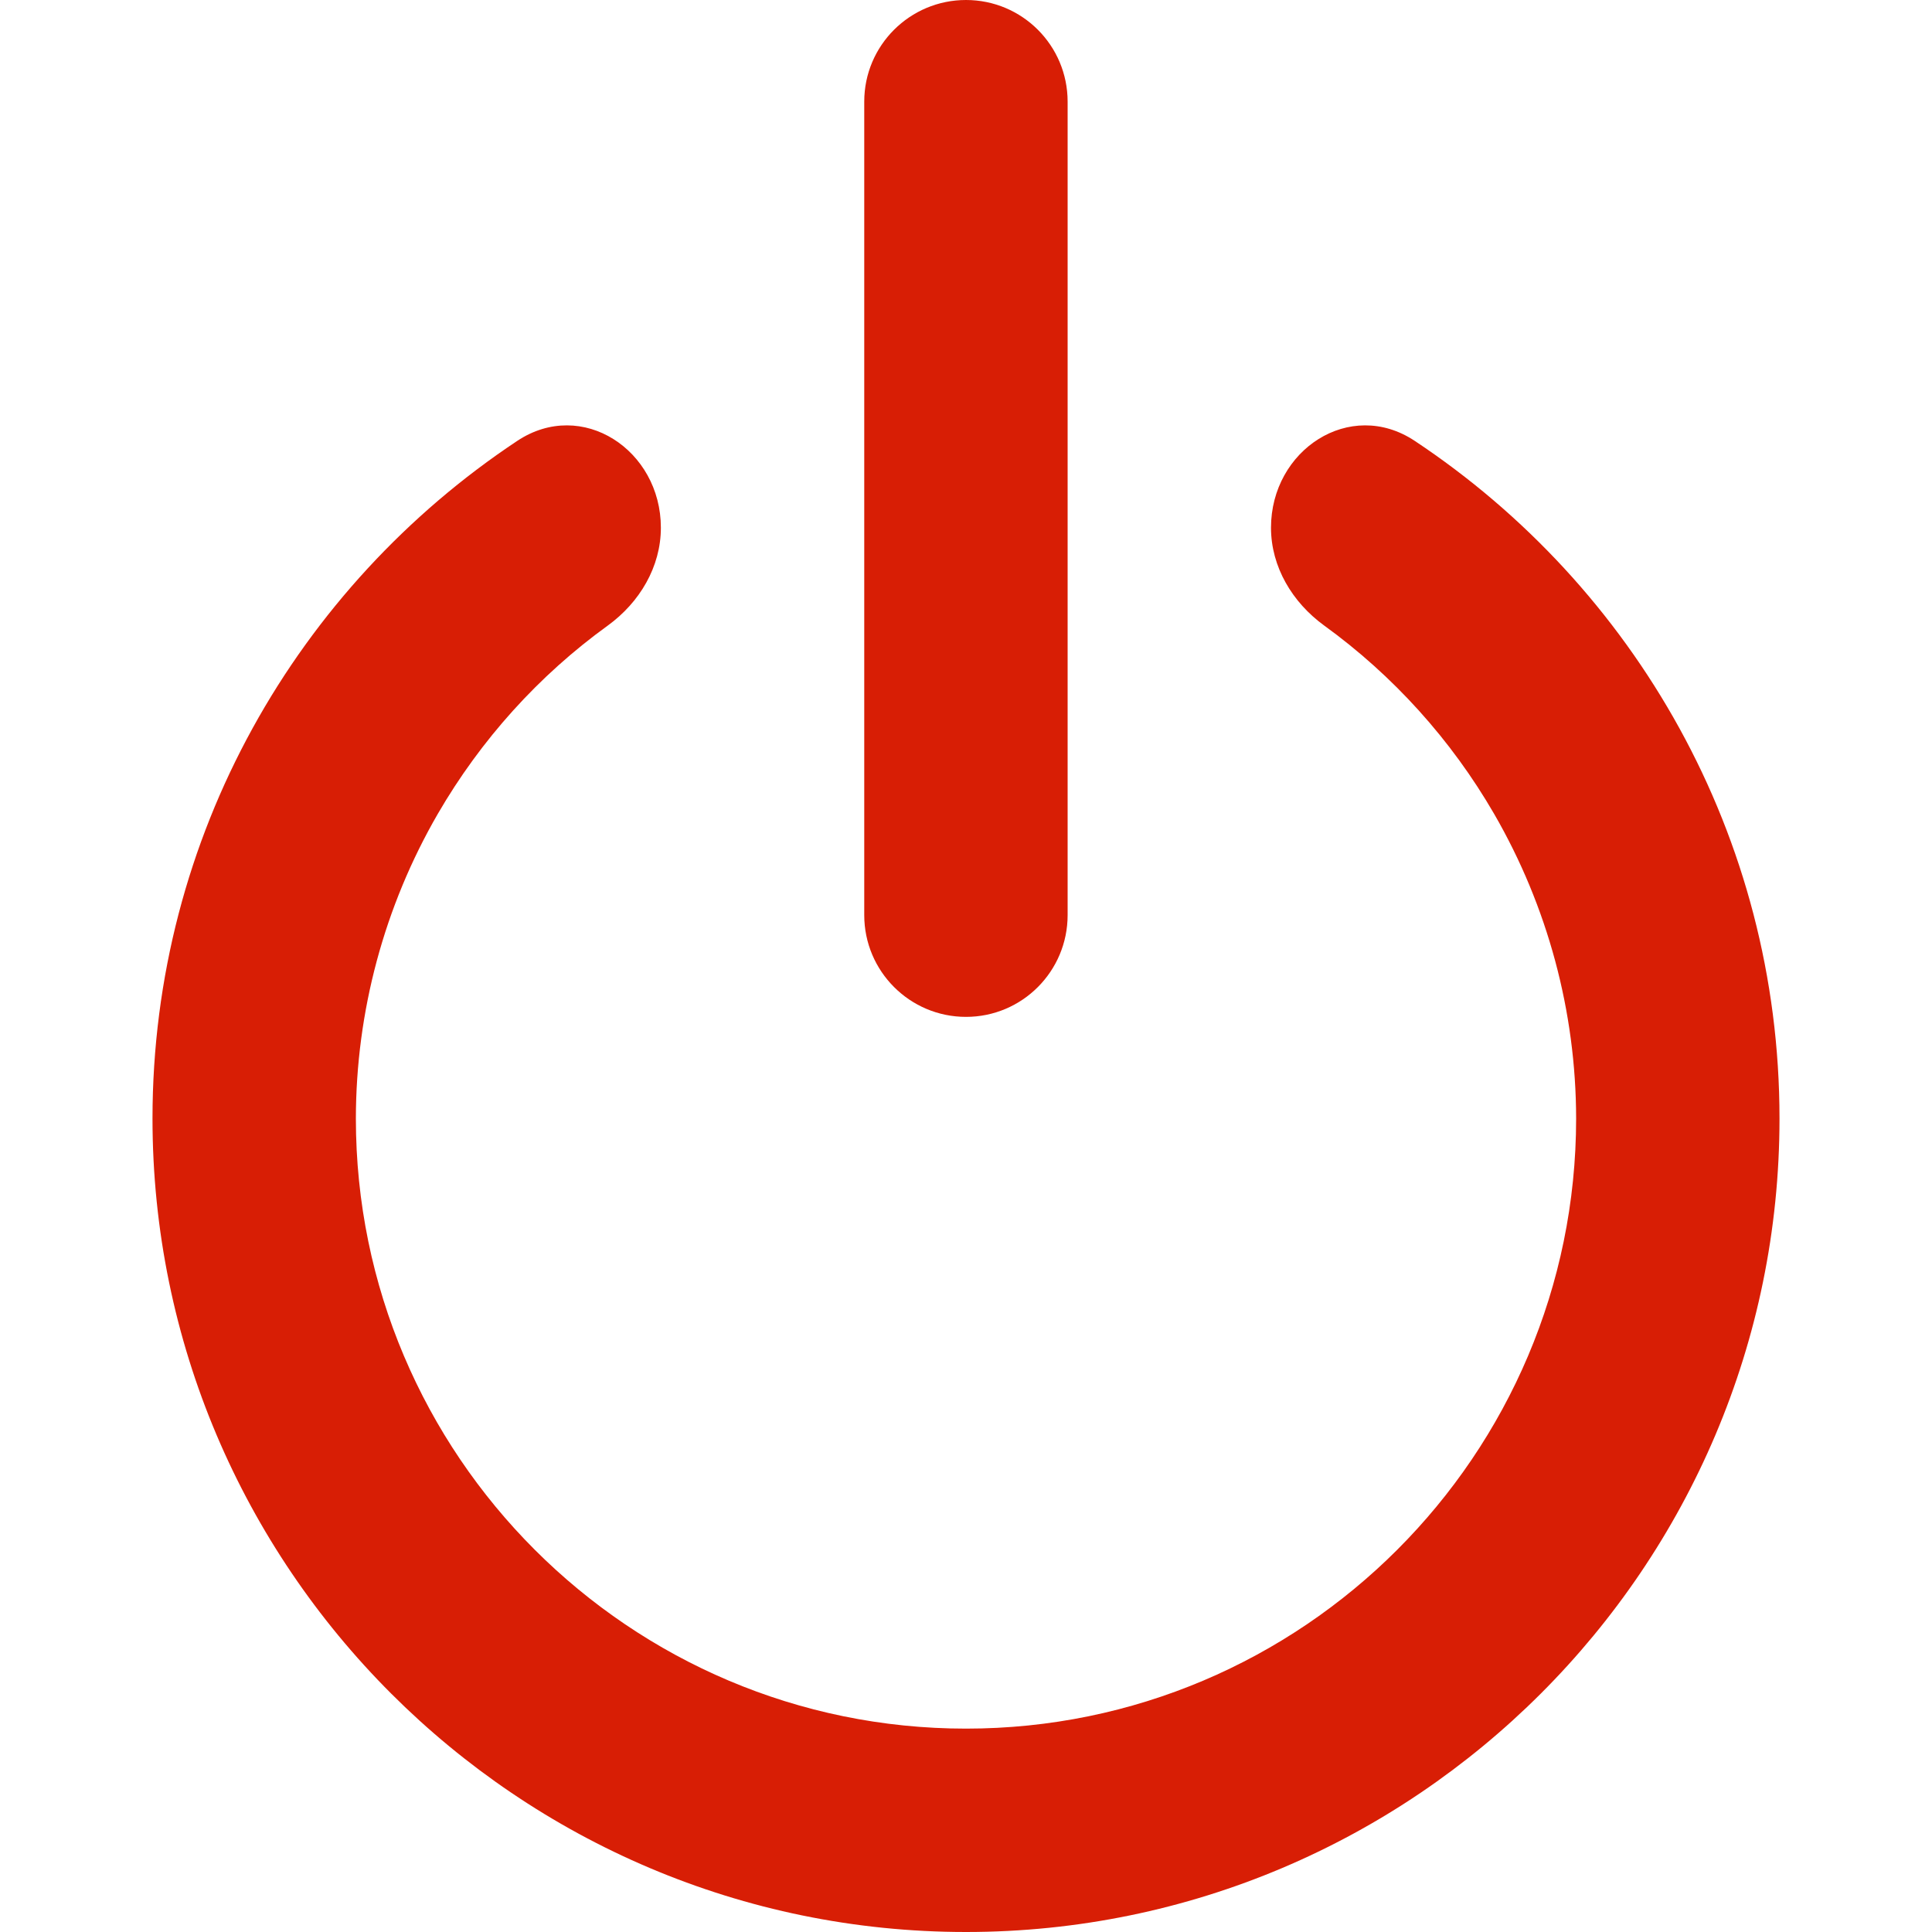
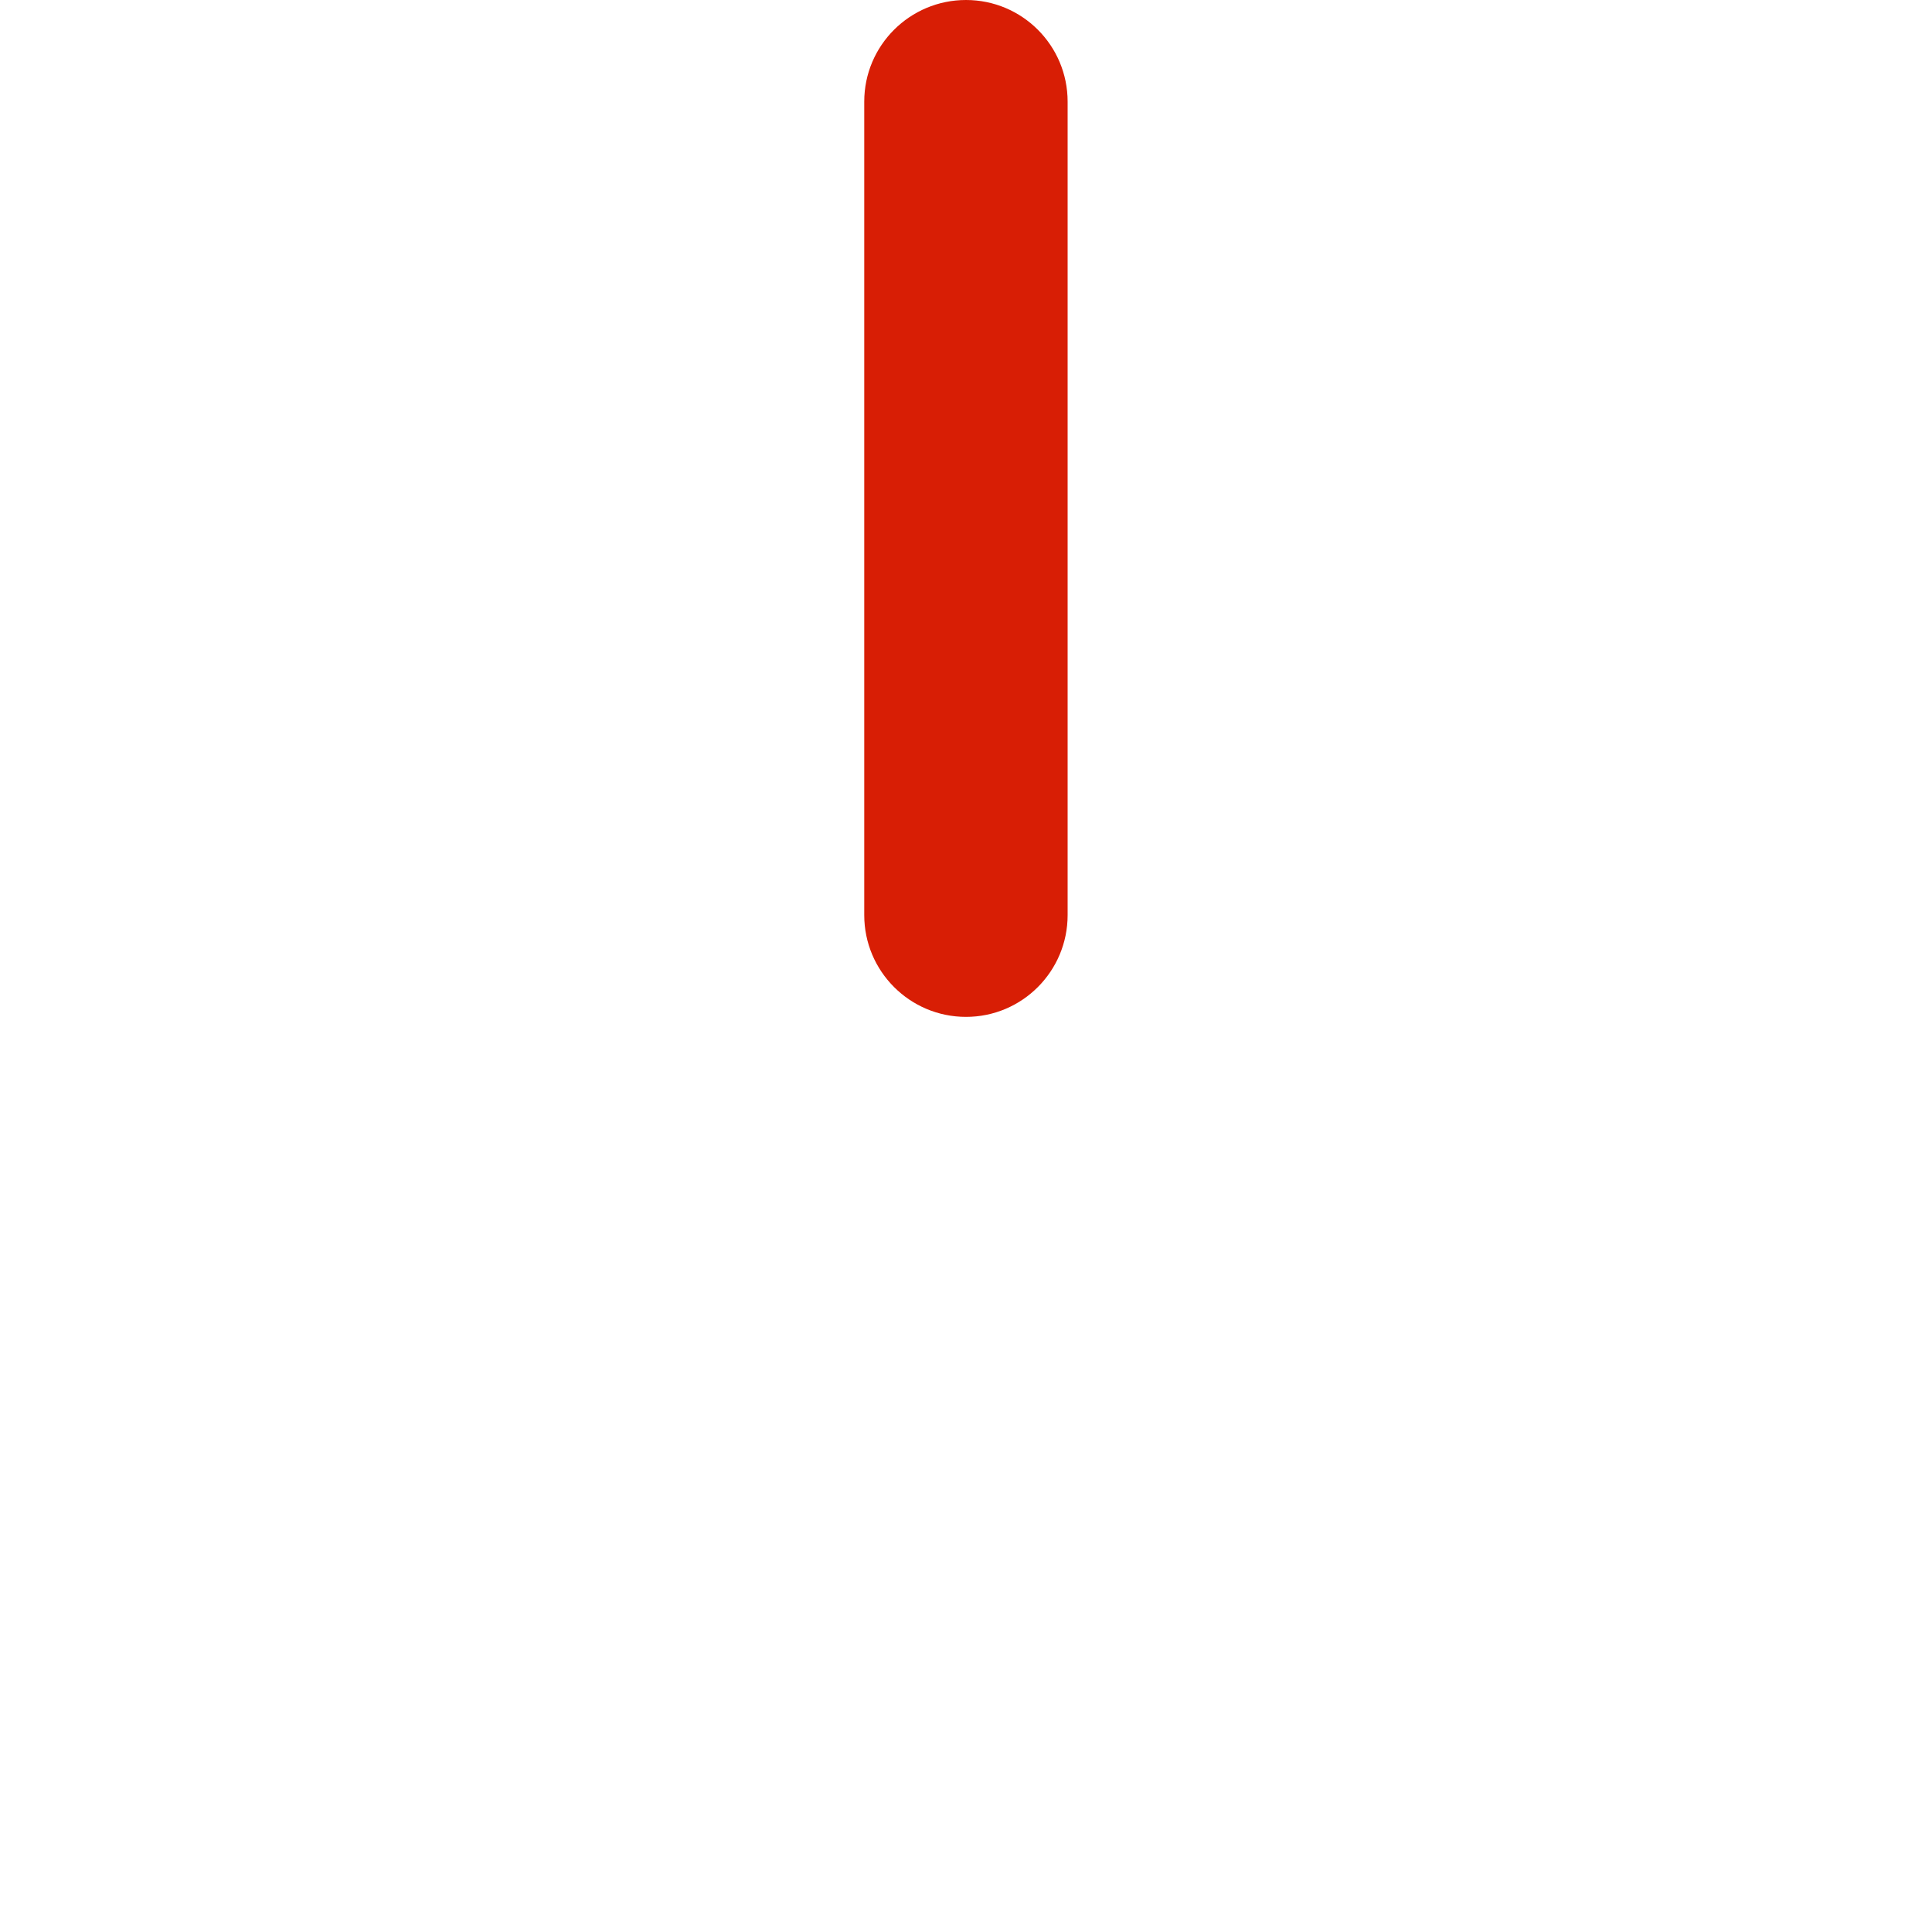
<svg xmlns="http://www.w3.org/2000/svg" class="w10" width="15" height="15" viewBox="0 0 14 15" fill="none">
-   <path d="M7 15C10.482 15 13.316 12.167 13.316 8.684C13.316 6.489 12.189 4.555 10.484 3.423C9.981 3.089 9.368 3.494 9.368 4.097C9.368 4.401 9.534 4.677 9.78 4.856C10.317 5.245 10.767 5.743 11.101 6.32C11.516 7.038 11.736 7.854 11.737 8.684C11.737 11.297 9.612 13.421 7 13.421C4.388 13.421 2.263 11.297 2.263 8.684C2.264 7.854 2.483 7.038 2.899 6.319C3.233 5.743 3.683 5.244 4.22 4.856C4.466 4.677 4.631 4.401 4.631 4.097C4.631 3.494 4.019 3.089 3.516 3.423C1.811 4.555 0.684 6.489 0.684 8.684C0.684 12.167 3.518 15 7 15Z" fill="#D81E05" />
  <path d="M6.21 0.789C6.21 0.353 6.564 0 7 0C7.436 0 7.789 0.353 7.789 0.789V7.105C7.789 7.541 7.436 7.895 7 7.895C6.564 7.895 6.21 7.541 6.21 7.105V0.789Z" fill="#D81E05" />
</svg>